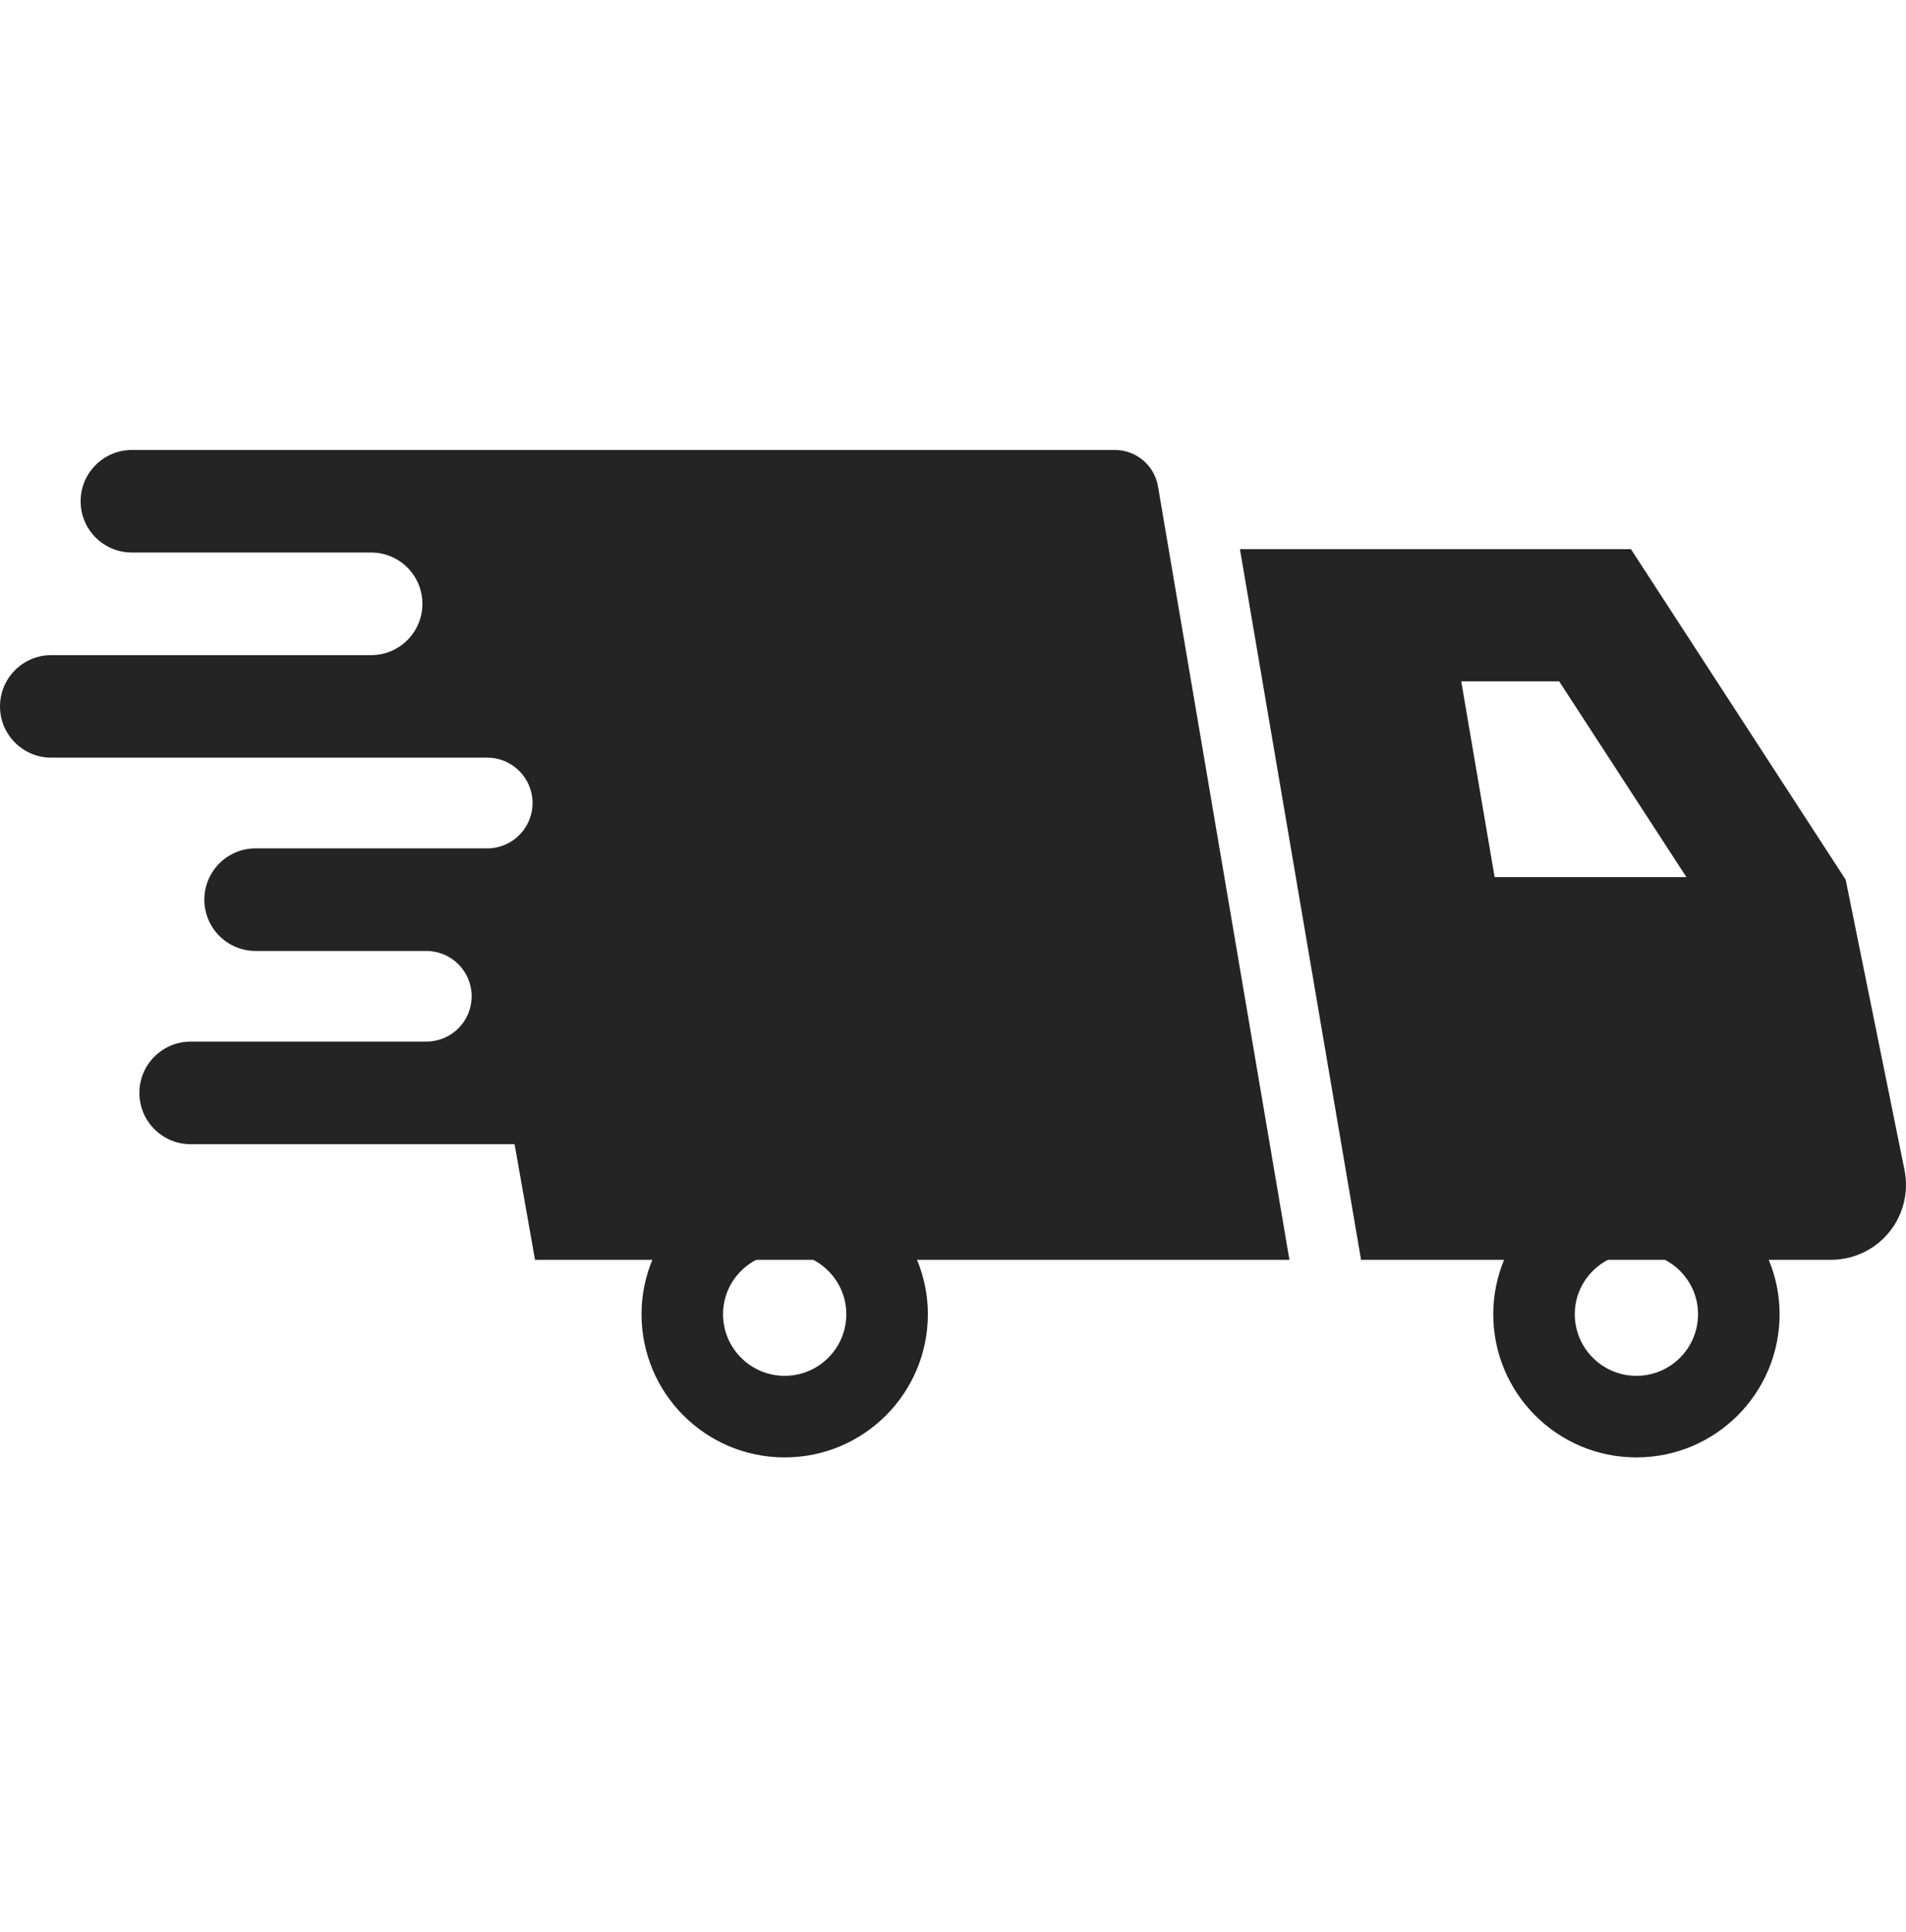
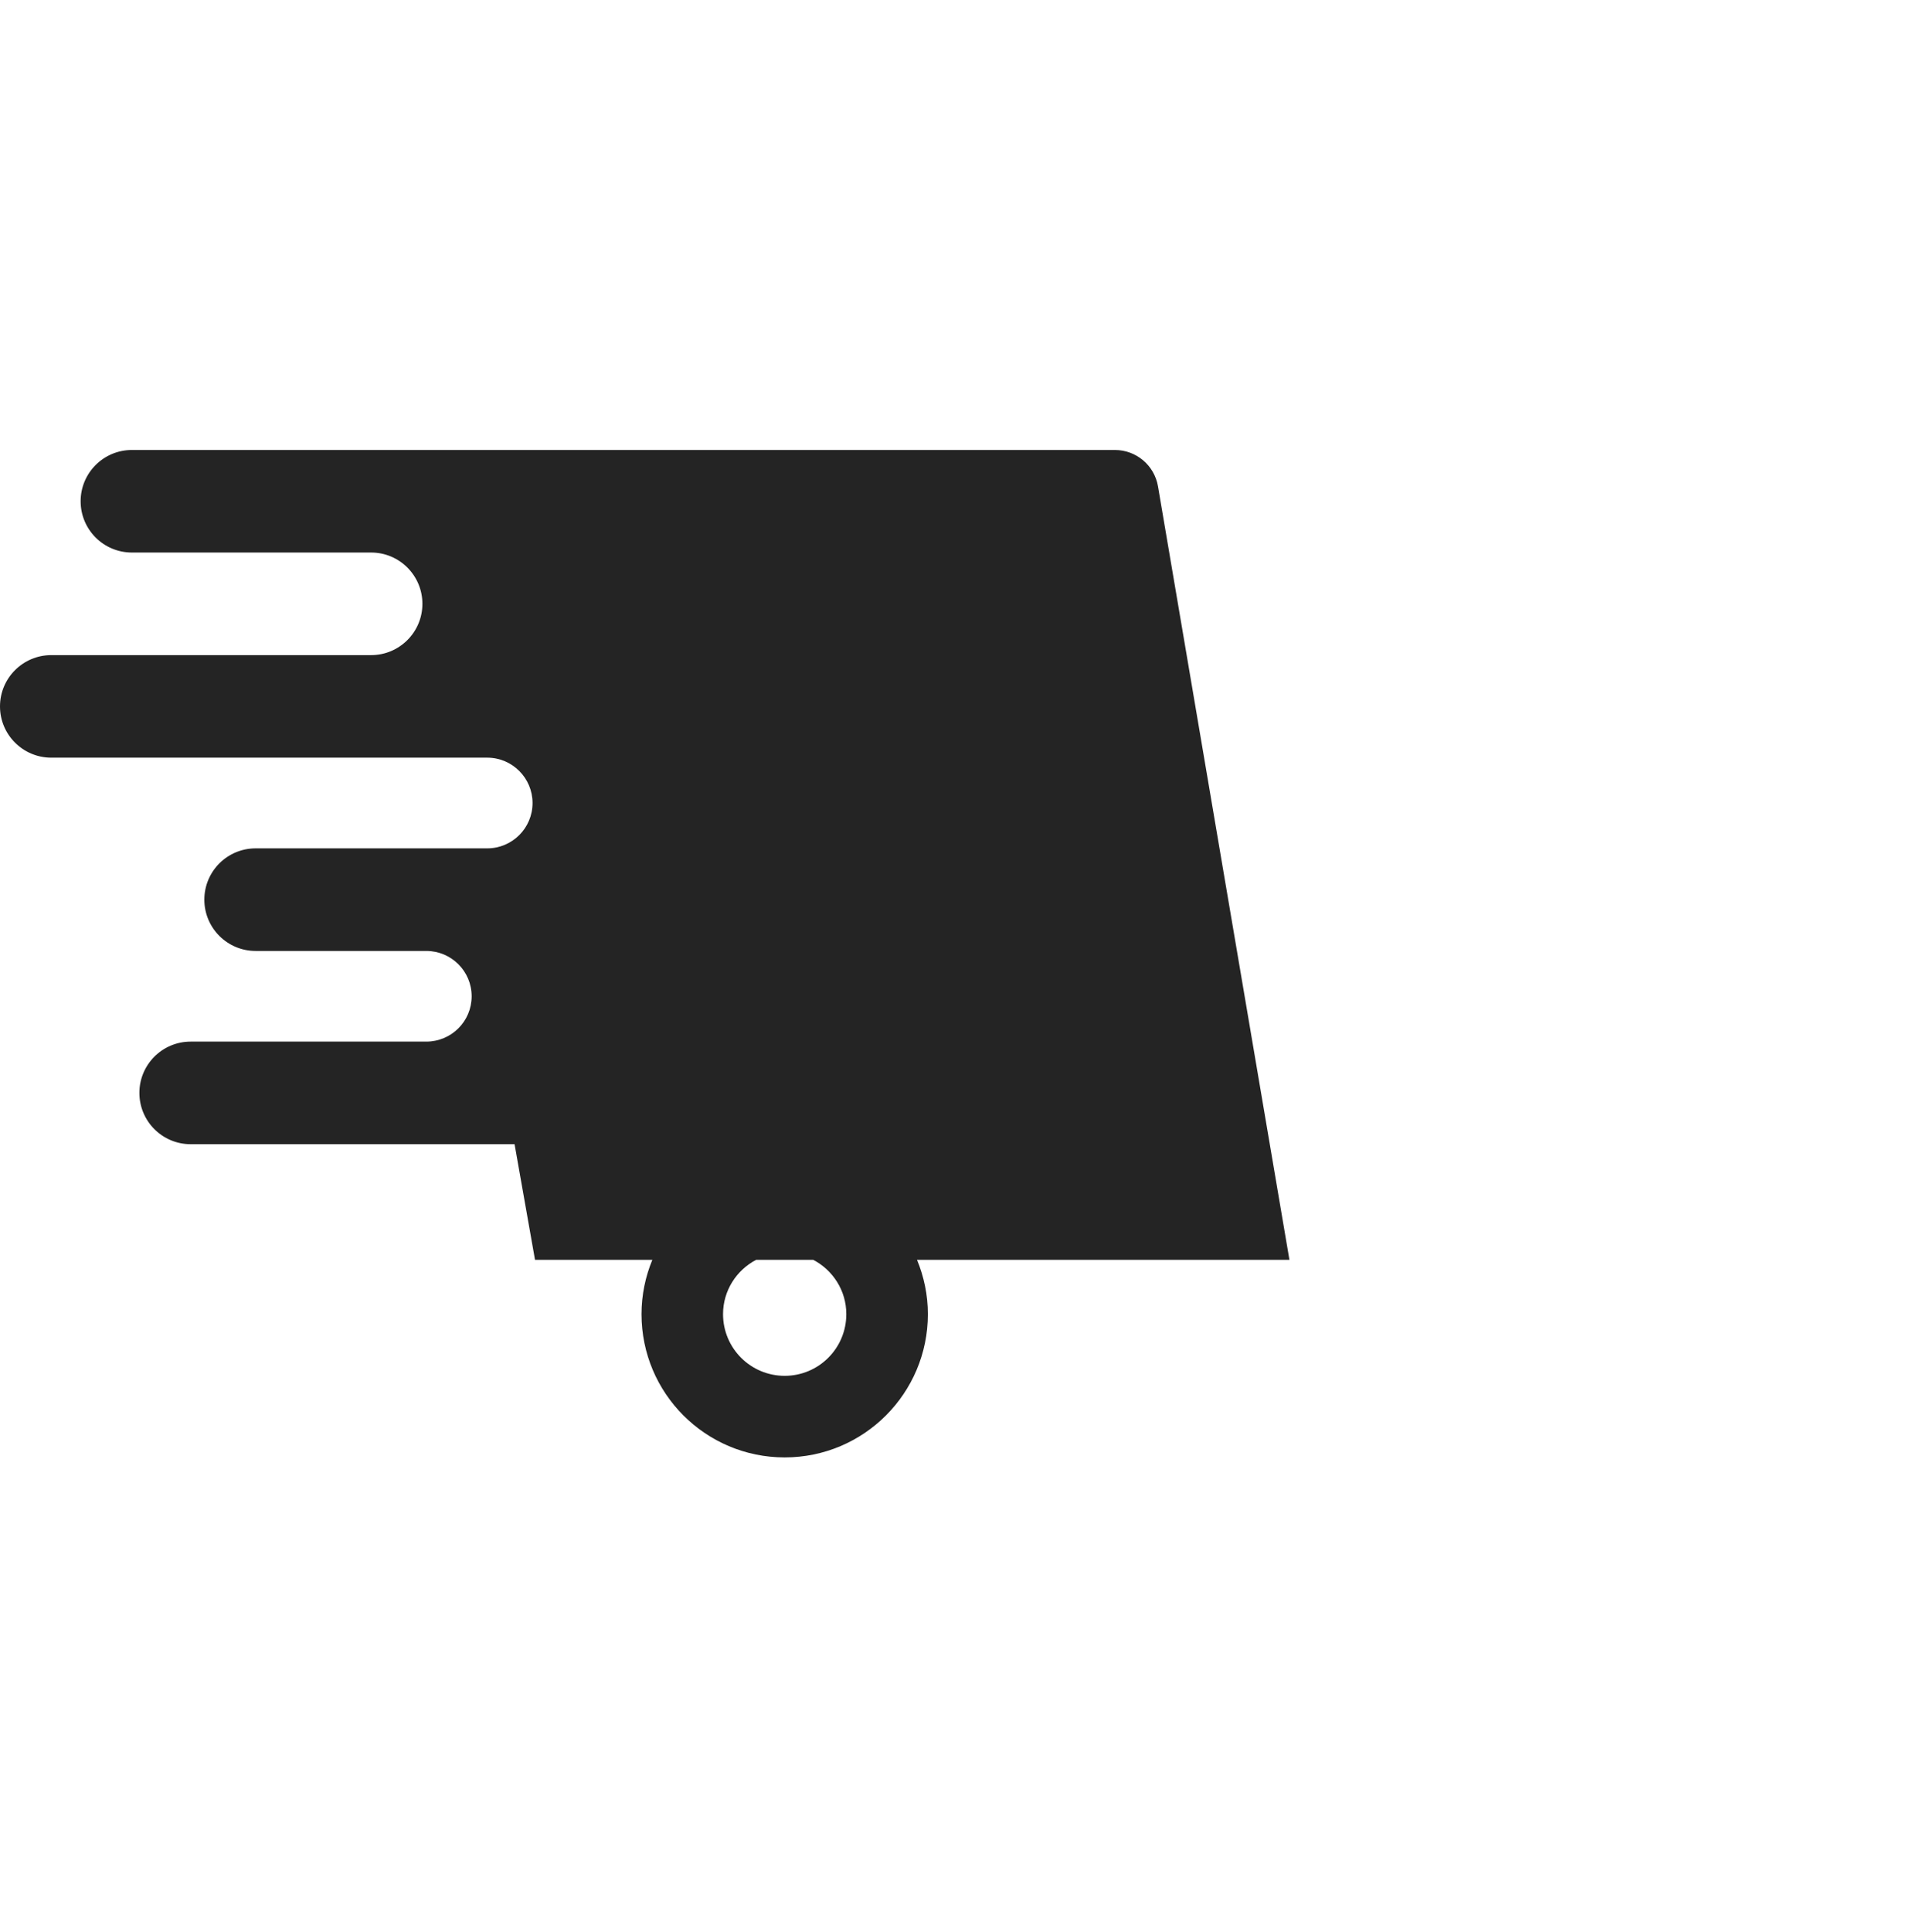
<svg xmlns="http://www.w3.org/2000/svg" width="76" height="77" viewBox="0 0 76 77" fill="none">
  <path d="M46.174 19.385C46.031 18.547 45.306 17.935 44.456 17.935H5.259C4.13 17.935 3.215 18.85 3.215 19.978C3.215 21.108 4.13 22.022 5.259 22.022H14.798C15.928 22.022 16.843 22.938 16.843 24.067C16.843 25.195 15.928 26.111 14.798 26.111H2.044C0.916 26.111 0 27.027 0 28.155C0 29.284 0.916 30.198 2.044 30.198H19.428C20.426 30.198 21.235 31.009 21.235 32.006C21.235 33.004 20.426 33.813 19.428 33.813H10.193C9.063 33.813 8.148 34.729 8.148 35.857C8.148 36.986 9.063 37.902 10.193 37.902H16.999C17.998 37.902 18.807 38.711 18.807 39.709C18.807 40.706 17.998 41.515 16.999 41.515H7.602C6.473 41.515 5.558 42.431 5.558 43.559C5.558 44.688 6.473 45.604 7.602 45.604H20.518L21.333 50.212H26.012C25.736 50.88 25.58 51.61 25.58 52.379C25.58 55.532 28.135 58.088 31.289 58.088C34.441 58.088 36.998 55.532 36.998 52.379C36.998 51.61 36.841 50.88 36.565 50.212H51.415L46.174 19.385ZM33.746 52.378C33.746 53.736 32.647 54.836 31.289 54.836C29.93 54.836 28.831 53.736 28.831 52.378C28.831 51.434 29.369 50.623 30.151 50.212H32.426C33.208 50.623 33.746 51.434 33.746 52.378Z" fill="#242424" />
-   <path d="M75.94 46.631L73.595 35.062L65.032 21.887H49.441L54.27 50.212H59.973C59.699 50.88 59.542 51.61 59.542 52.378C59.542 55.532 62.098 58.088 65.25 58.088C68.404 58.088 70.96 55.532 70.96 52.378C70.96 51.61 70.803 50.88 70.528 50.212H73.013C73.909 50.212 74.758 49.809 75.326 49.115C75.892 48.422 76.119 47.51 75.94 46.631ZM58.266 27.158H62.172L67.243 34.958H59.597L58.266 27.158ZM67.708 52.378C67.708 53.736 66.609 54.836 65.25 54.836C63.894 54.836 62.793 53.736 62.793 52.378C62.793 51.434 63.333 50.623 64.113 50.212H66.388C67.17 50.623 67.708 51.434 67.708 52.378Z" fill="#242424" />
</svg>